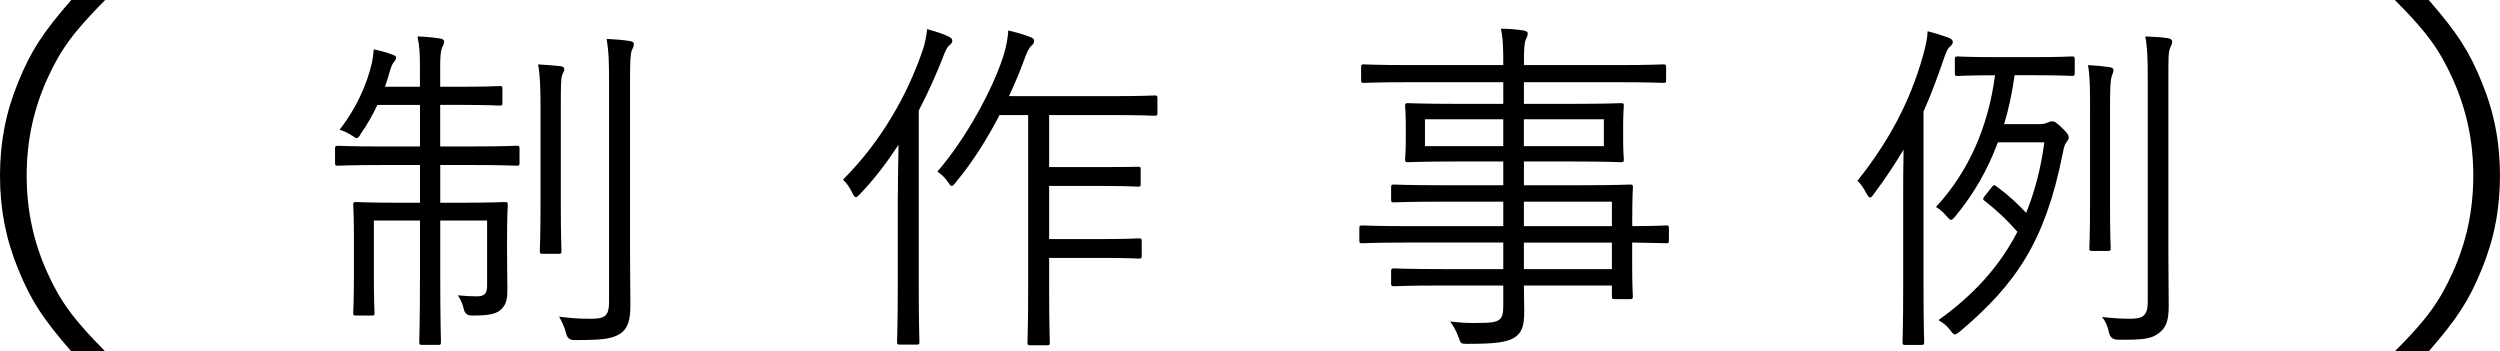
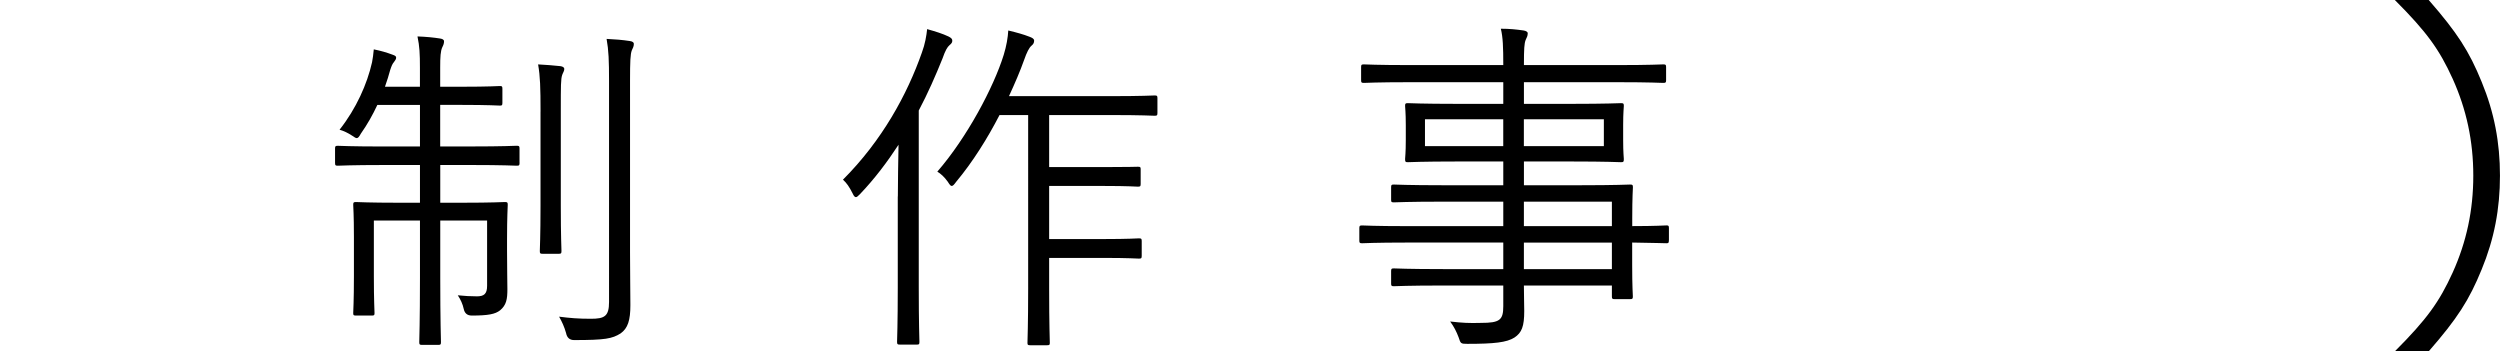
<svg xmlns="http://www.w3.org/2000/svg" id="_レイヤー_2" viewBox="0 0 78.726 11.064">
  <defs>
    <style>.cls-1{fill:#000;stroke-width:0px;}</style>
  </defs>
  <g id="_テキスト">
-     <path class="cls-1" d="M2.244,11.064c-.9-1.032-1.272-1.608-1.668-2.58-.396-.96-.576-1.908-.576-2.952s.18-1.992.576-2.952c.396-.972.768-1.548,1.668-2.58h1.067c-1.008,1.02-1.403,1.56-1.823,2.484-.433.96-.648,1.956-.648,3.048,0,1.092.216,2.088.648,3.048.42.924.815,1.464,1.823,2.484h-1.067Z" />
    <path class="cls-1" d="M16.362,5.119c0,.088-.012.099-.089.099-.065,0-.406-.022-1.463-.022h-.946v1.188h.683c.968,0,1.287-.022,1.353-.022.077,0,.089.011.089.088,0,.055-.022.363-.022,1.089v.363c0,.583.011.935.011,1.21,0,.308-.032.495-.23.66-.154.121-.374.165-.892.165q-.209,0-.253-.209c-.033-.154-.099-.297-.187-.429.23.022.385.033.604.033.221,0,.319-.077.319-.33v-2.057h-1.475v1.782c0,1.375.022,1.991.022,2.046,0,.077-.011.088-.088.088h-.506c-.077,0-.089-.011-.089-.088,0-.055.022-.66.022-2.035v-1.793h-1.452v1.76c0,.748.021,1.089.021,1.155s-.011.077-.088.077h-.495c-.077,0-.088-.011-.088-.077s.022-.374.022-1.166v-1.232c0-.715-.022-.946-.022-1.012,0-.077.011-.088.088-.088.066,0,.386.022,1.354.022h.66v-1.188h-1.122c-1.057,0-1.408.022-1.464.022-.076,0-.088-.011-.088-.099v-.44c0-.077.012-.088.088-.088.056,0,.407.022,1.464.022h1.122v-1.309h-1.342c-.144.308-.309.605-.518.902-.055.099-.088.143-.132.143-.033,0-.077-.033-.144-.077-.132-.088-.274-.154-.396-.187.528-.671.869-1.441,1.023-2.124.021-.11.044-.264.055-.407.22.044.407.099.583.165.099.033.121.055.121.099,0,.044-.033.088-.066.132-.055.066-.077.121-.121.253-.044.165-.099.341-.165.528h1.101v-.594c0-.451-.011-.671-.077-.99.286.011.506.033.715.066.066.011.121.033.121.088,0,.066-.021.121-.055.187-.055.121-.066.297-.066.638v.605h.672c.869,0,1.154-.022,1.21-.022.065,0,.077.011.077.088v.44c0,.077-.012.088-.077.088-.056,0-.341-.022-1.21-.022h-.672v1.309h.946c1.057,0,1.397-.022,1.463-.022.077,0,.089.011.089.088v.44ZM17.022,3.513c0-.759-.012-1.111-.077-1.485.242.011.483.033.704.055.077.011.121.044.121.088,0,.066-.044.121-.066.188-.044.132-.044.33-.044,1.133v2.993c0,.957.021,1.353.021,1.419,0,.077-.011.088-.088.088h-.506c-.077,0-.088-.011-.088-.088,0-.066.022-.462.022-1.419v-2.971ZM19.179,2.556c0-.649-.012-.968-.077-1.331.264.011.506.033.726.066.088.011.132.044.132.088,0,.088-.032.132-.065.209-.044.121-.055.33-.055.958v5.401c0,.605.011,1.243.011,1.662,0,.473-.077.726-.309.891-.264.165-.483.209-1.463.209q-.209,0-.253-.22c-.055-.198-.132-.363-.22-.517.352.044.594.066,1.001.066.429,0,.572-.077.572-.528V2.556Z" />
    <path class="cls-1" d="M28.274,6.186c0-.429.011-1.078.021-1.628-.352.539-.748,1.067-1.21,1.551-.066.066-.099.099-.132.099s-.066-.033-.1-.11c-.109-.22-.197-.341-.308-.44,1.232-1.232,2.024-2.685,2.486-4.004.099-.264.143-.528.165-.737.275.077.484.143.671.231.088.044.121.077.121.132,0,.055-.021.088-.088.143-.066.055-.132.165-.22.418-.221.55-.463,1.1-.748,1.639v5.567c0,1.155.021,1.661.021,1.716,0,.077-.011.088-.077.088h-.539c-.077,0-.088-.011-.088-.088,0-.055.022-.561.022-1.716v-2.861ZM36.448,3.557c0,.077-.011.088-.088.088-.055,0-.385-.022-1.397-.022h-1.925v1.639h1.716c.781,0,1.023-.011,1.078-.011.077,0,.088.011.088.077v.462c0,.077-.011.088-.088.088-.055,0-.297-.022-1.078-.022h-1.716v1.672h1.716c.803,0,1.045-.022,1.111-.022.077,0,.088.011.088.088v.462c0,.077-.011.088-.088.088-.066,0-.309-.022-1.111-.022h-1.716v.957c0,1.144.021,1.661.021,1.716,0,.066-.011.077-.088.077h-.528c-.077,0-.088-.011-.088-.077s.022-.572.022-1.716V3.623h-.902c-.374.726-.848,1.485-1.364,2.101-.066.088-.099.132-.143.132-.033,0-.066-.044-.121-.132-.11-.154-.221-.253-.33-.319.935-1.078,1.771-2.651,2.09-3.675.088-.286.132-.55.144-.77.274.066.473.121.671.198.088.033.143.066.143.121,0,.066-.021.11-.088.165-.065.055-.143.198-.23.451-.121.341-.286.726-.474,1.133h3.19c1.013,0,1.343-.022,1.397-.022.077,0,.088.011.088.088v.462Z" />
    <path class="cls-1" d="M52.553,7.572c0,.077-.012.088-.077.088-.055,0-.341-.011-1.078-.022v.704c0,.693.021.935.021.99,0,.077-.011.088-.088.088h-.483c-.077,0-.089-.011-.089-.088v-.341h-2.771c0,.308.011.583.011.803,0,.484-.077.682-.309.836-.242.154-.638.198-1.485.198-.209,0-.209-.011-.274-.209-.066-.176-.144-.33-.265-.495.386.044.595.055.969.044.594,0,.704-.088.704-.528v-.649h-1.893c-1.122,0-1.485.022-1.551.022-.077,0-.088-.011-.088-.088v-.385c0-.077.011-.088.088-.088.065,0,.429.022,1.551.022h1.893v-.836h-3.025c-1.023,0-1.364.022-1.419.022-.077,0-.089-.011-.089-.088v-.385c0-.077.012-.088.089-.088.055,0,.396.022,1.419.022h3.025v-.771h-1.893c-1.111,0-1.485.022-1.551.022-.077,0-.088-.011-.088-.077v-.396c0-.077.011-.088.088-.088.065,0,.439.022,1.551.022h1.893v-.748h-1.452c-1.101,0-1.496.022-1.552.022-.077,0-.088-.011-.088-.099,0-.055.022-.176.022-.605v-.462c0-.418-.022-.539-.022-.605,0-.077.011-.088.088-.088.056,0,.451.022,1.552.022h1.452v-.682h-2.948c-1.034,0-1.387.022-1.441.022-.077,0-.088-.011-.088-.088v-.407c0-.077.011-.088.088-.088.055,0,.407.022,1.441.022h2.948c0-.572-.011-.869-.077-1.145.275,0,.484.022.715.055.077.011.132.044.132.088,0,.088-.032.132-.065.209-.044.11-.055.286-.055.771v.022h2.948c1.034,0,1.375-.022,1.44-.022.077,0,.089.011.089.088v.407c0,.077-.012.088-.089.088-.065,0-.406-.022-1.44-.022h-2.948v.682h1.496c1.11,0,1.496-.022,1.562-.022.077,0,.088.011.088.088,0,.066-.021.187-.021.605v.462c0,.429.021.55.021.605,0,.088-.011.099-.088.099-.065,0-.451-.022-1.562-.022h-1.496v.748h1.771c1.122,0,1.519-.022,1.573-.022.077,0,.088.011.088.088,0,.055-.021.286-.021.979v.242c.737,0,1.023-.022,1.078-.022.065,0,.077.011.077.088v.385ZM47.338,3.755h-2.465v.847h2.465v-.847ZM50.506,3.755h-2.519v.847h2.519v-.847ZM50.759,6.351h-2.771v.771h2.771v-.771ZM50.759,7.639h-2.771v.836h2.771v-.836Z" />
-     <path class="cls-1" d="M59.932,6.307c0-.418,0-1.056.012-1.595-.275.462-.583.924-.936,1.397-.044.066-.088.11-.121.11s-.065-.044-.121-.143c-.088-.176-.176-.286-.274-.385.957-1.199,1.649-2.453,2.067-3.949.077-.275.133-.528.144-.759.253.066.462.132.671.209.077.033.121.077.121.132,0,.055-.044.11-.11.165-.065.055-.109.176-.197.429-.188.55-.386,1.078-.616,1.595v5.534c0,1.177.021,1.672.021,1.727,0,.077-.011.088-.088.088h-.506c-.077,0-.088-.011-.088-.088,0-.055.021-.55.021-1.727v-2.74ZM65.334,2.303c0,.077-.012.088-.088.088-.056,0-.309-.022-1.145-.022h-.66c-.077.55-.187,1.067-.33,1.54h1.111c.121,0,.209-.022.275-.055.044-.022.076-.033.132-.033.065,0,.132.033.318.22.154.143.198.22.198.286,0,.055-.021.088-.065.143-.056.066-.088.154-.133.407-.55,2.729-1.463,4.071-3.234,5.567-.076.055-.121.088-.153.088-.044,0-.077-.044-.154-.143-.121-.154-.231-.231-.363-.308,1.089-.781,1.914-1.672,2.486-2.783-.363-.407-.648-.671-1.012-.957-.044-.033-.066-.044-.066-.077,0-.022.022-.055.055-.099l.21-.264c.055-.077.088-.088.153-.033.374.275.649.528.936.836.264-.66.462-1.386.572-2.222h-1.464c-.318.858-.748,1.617-1.342,2.333-.055.066-.099.11-.132.11s-.077-.044-.144-.121c-.099-.121-.22-.22-.33-.286,1.046-1.133,1.65-2.552,1.859-4.147h-.033c-.836,0-1.089.022-1.144.022-.077,0-.088-.011-.088-.088v-.44c0-.077.011-.088.088-.088.055,0,.308.022,1.144.022h1.31c.836,0,1.089-.022,1.145-.022.076,0,.088.011.088.088v.44ZM65.817,3.557c0-.759,0-1.122-.065-1.507.23.011.462.033.682.066.077.011.121.044.121.088,0,.066-.033.121-.055.198-.044.132-.055.33-.055,1.133v2.883c0,.946.021,1.331.021,1.397,0,.077-.011.088-.088.088h-.495c-.077,0-.088-.011-.088-.088,0-.066.021-.451.021-1.397v-2.861ZM67.633,2.479c0-.66-.011-.979-.077-1.331.298.011.495.022.716.055.077.011.132.055.132.099,0,.077-.033.132-.066.209-.055.121-.055.319-.055.957v5.468c0,.605.011,1.265.011,1.683,0,.473-.077.693-.308.869-.231.176-.462.22-1.299.209q-.22,0-.274-.22c-.033-.187-.11-.363-.221-.495.375.044.66.055.892.055.374,0,.55-.077.55-.528V2.479Z" />
    <path class="cls-1" d="M75.414,11.064c1.008-1.008,1.403-1.56,1.823-2.484.433-.96.648-1.956.648-3.048,0-1.092-.216-2.088-.648-3.048-.42-.924-.815-1.476-1.823-2.484h1.067c.9,1.032,1.272,1.608,1.668,2.58.396.96.576,1.908.576,2.952s-.18,1.992-.576,2.952c-.396.972-.768,1.548-1.668,2.58h-1.067Z" />
  </g>
</svg>